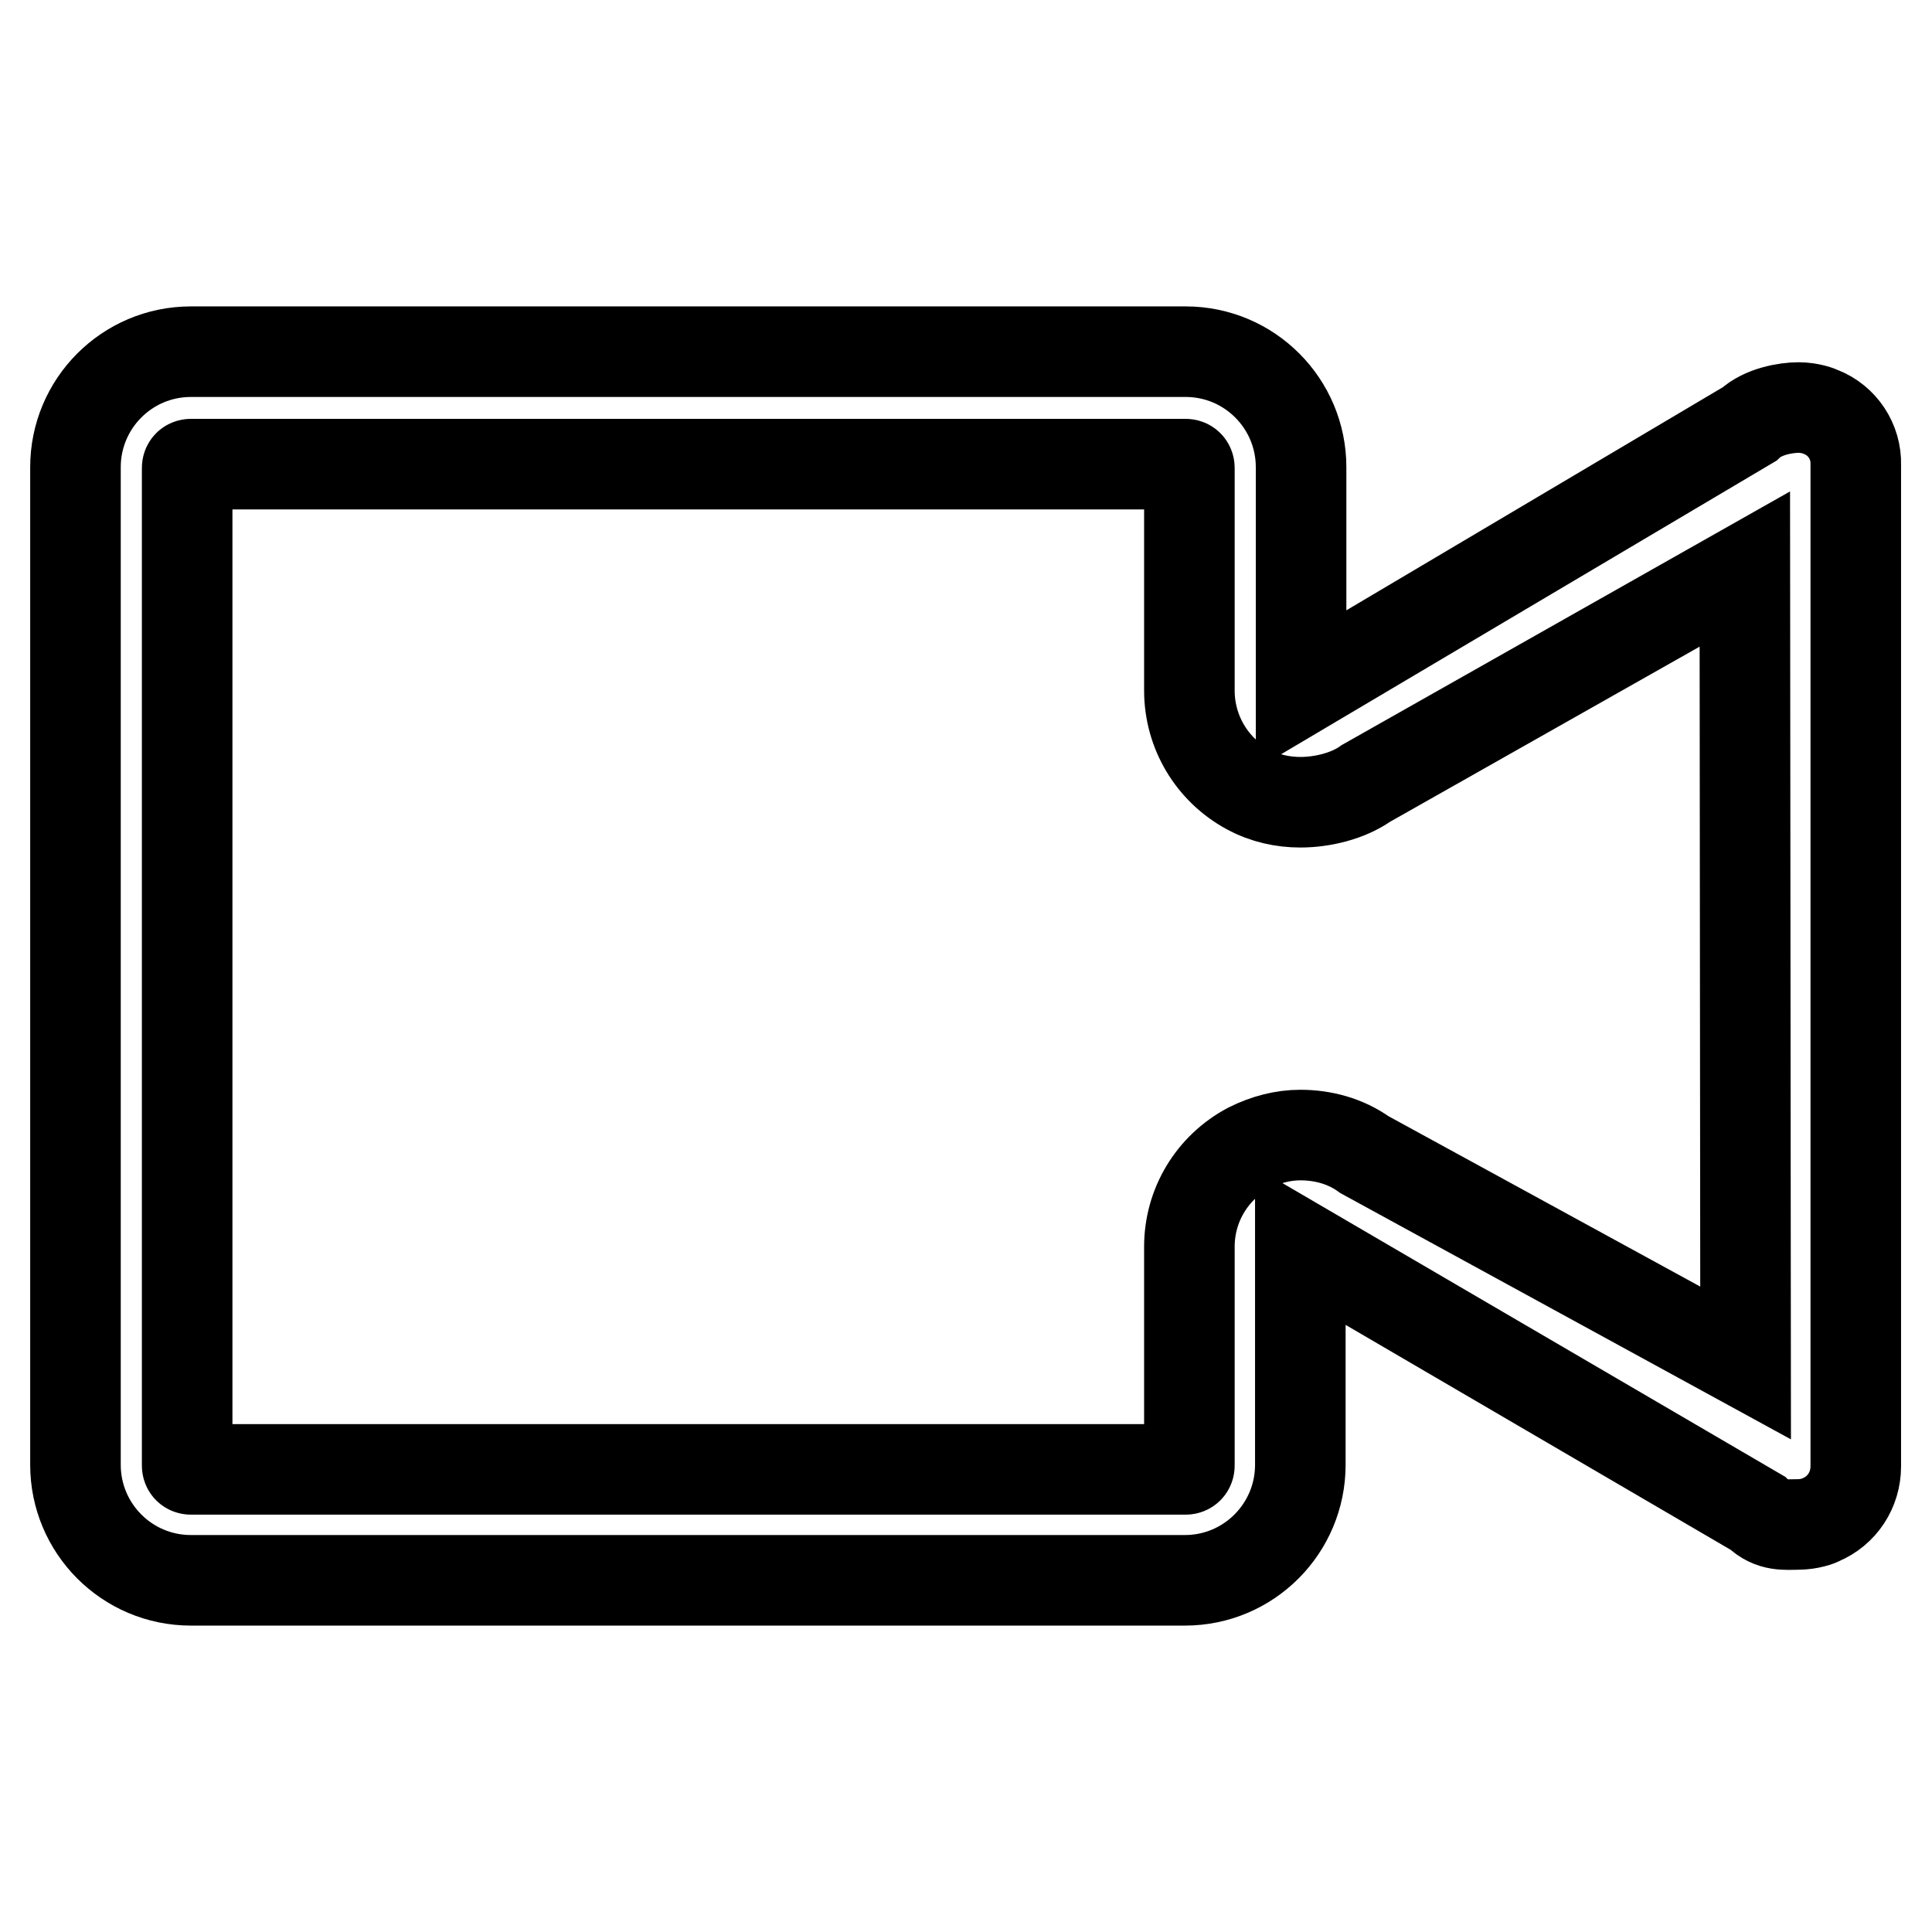
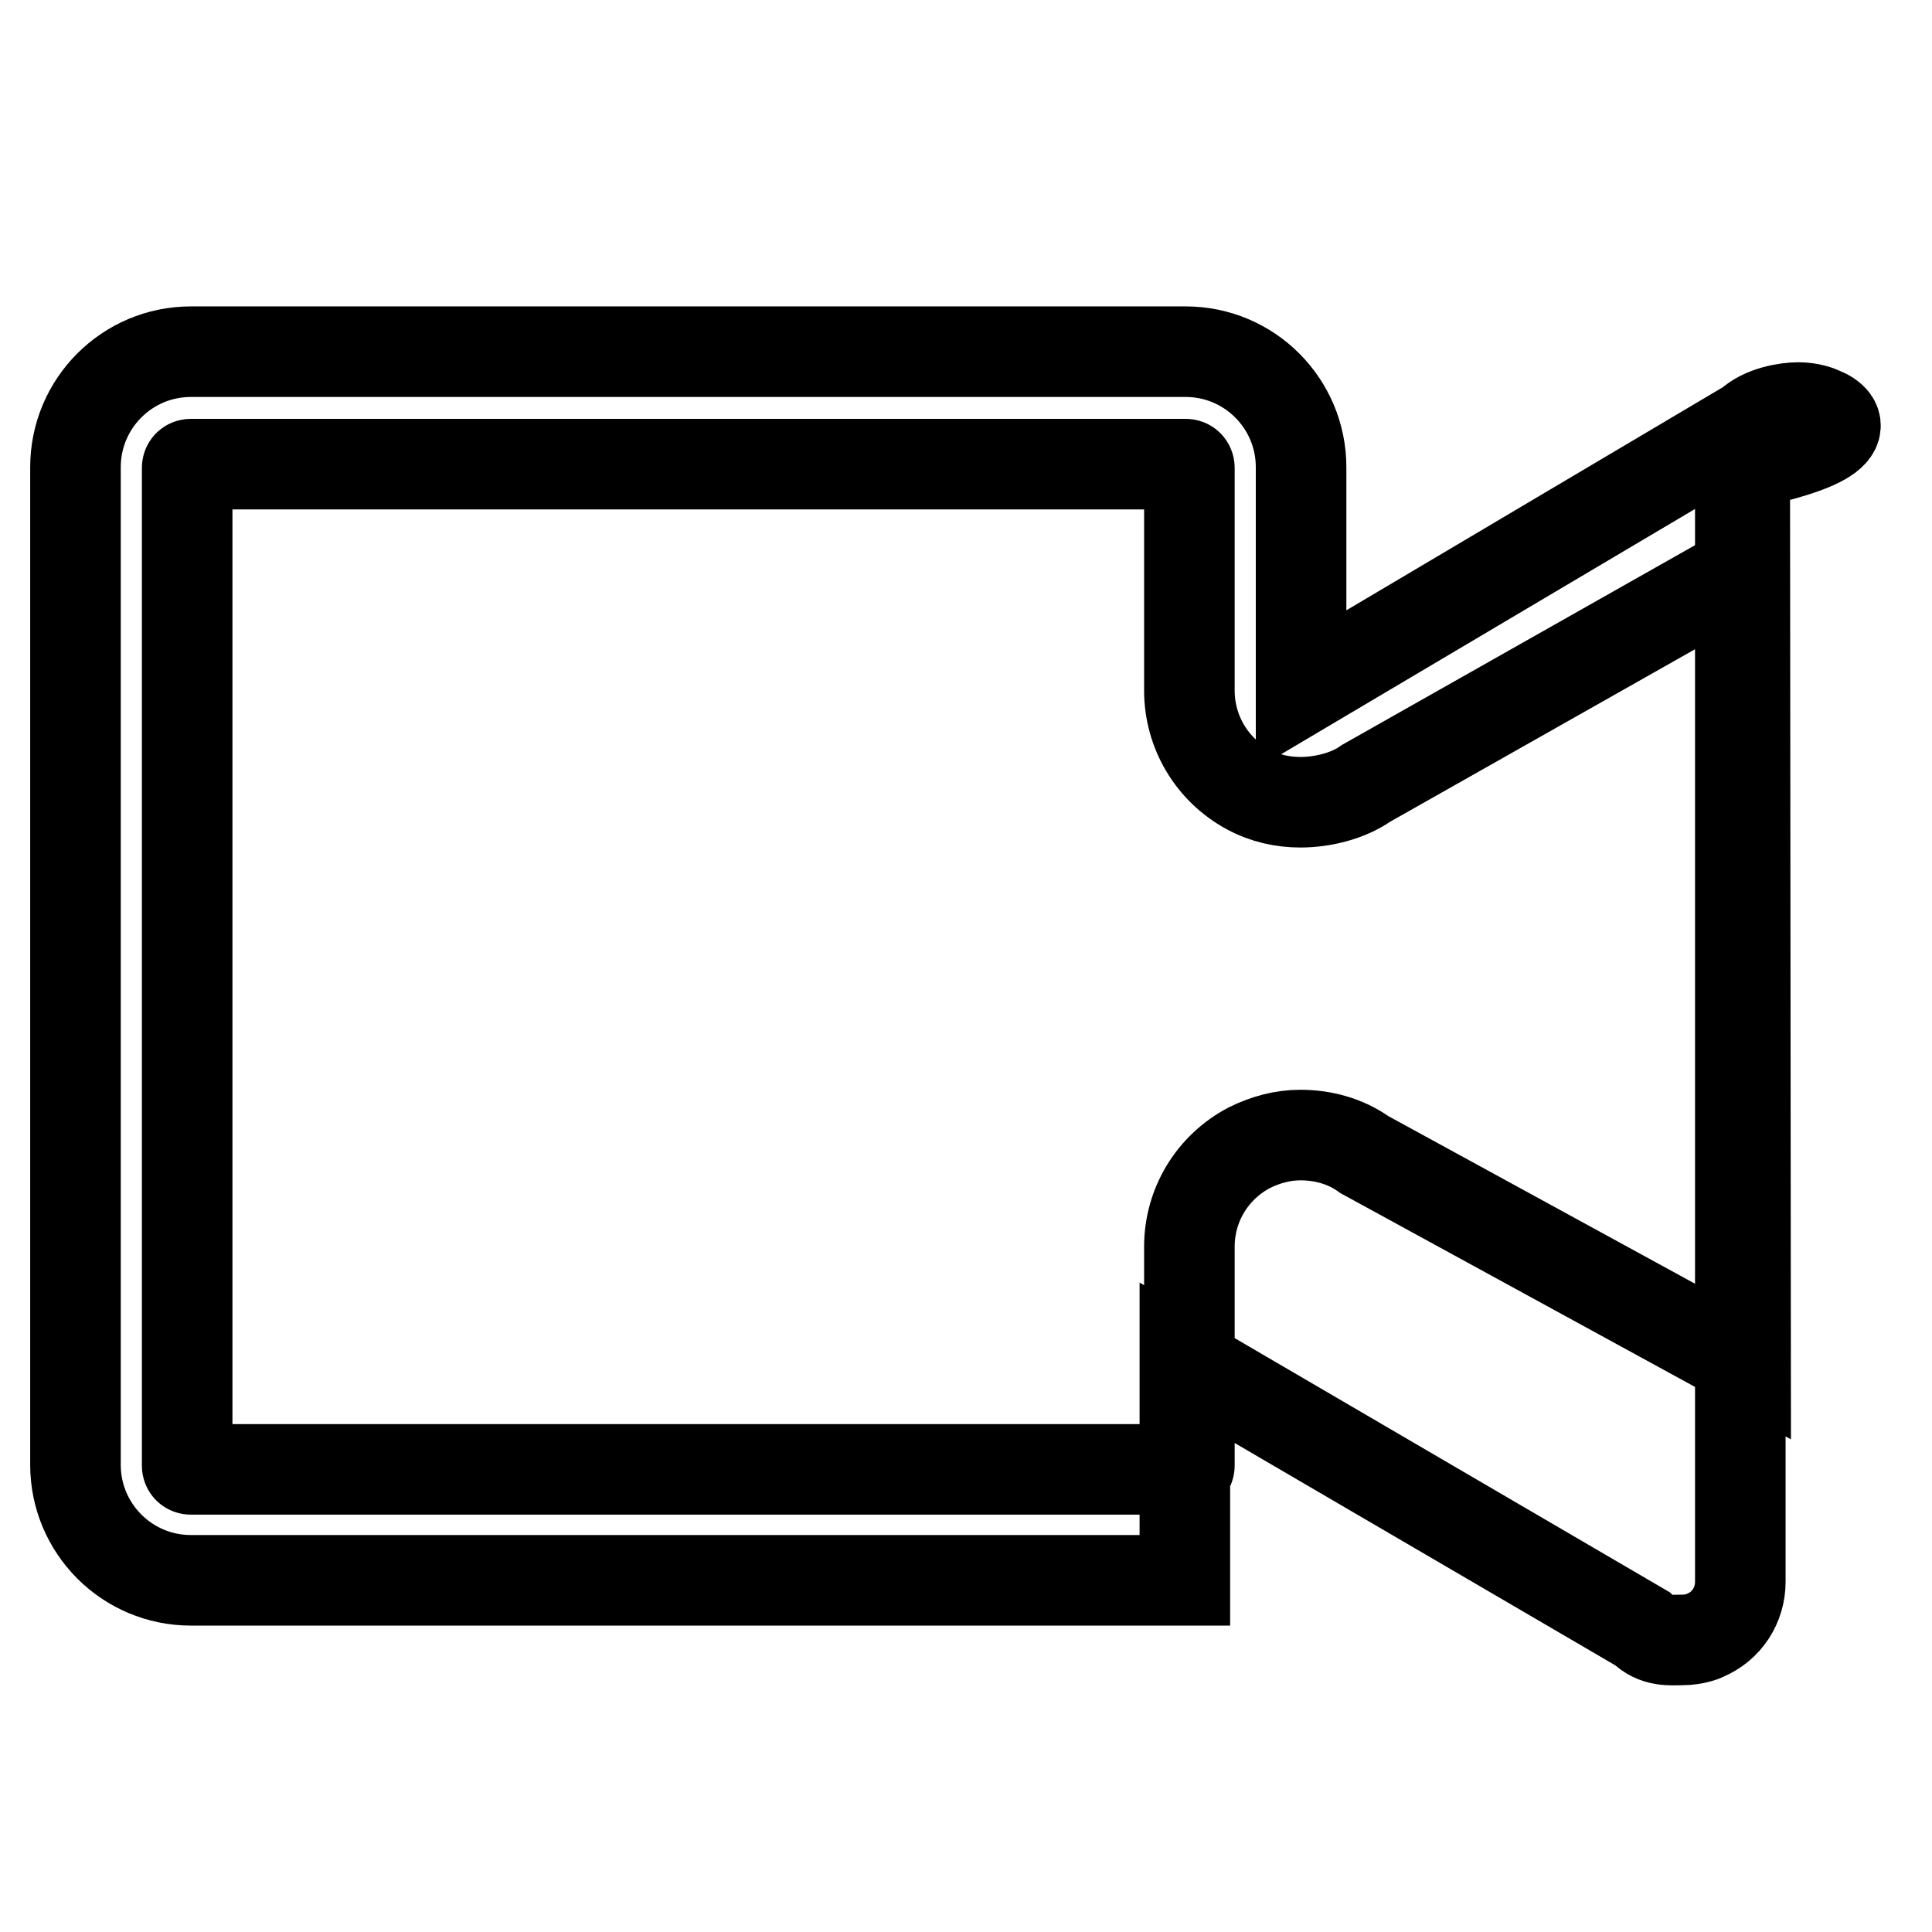
<svg xmlns="http://www.w3.org/2000/svg" version="1.1" x="0px" y="0px" viewBox="0 0 256 256" enable-background="new 0 0 256 256" xml:space="preserve">
  <g>
    <g>
-       <path stroke-width="12" fill-opacity="0" stroke="#000000" d="M241.3,54.6c-0.2-0.1-1.4-0.6-3-0.6c-1.6,0-4.7,0.5-6.5,2.2l-59.4,35.2V61.9c0-8.4-6.8-15.3-15.3-15.3H25.3c-8.5,0-15.3,6.9-15.3,15.3l0,132.2c0,8.4,6.8,15.3,15.3,15.3H157c8.5,0,15.3-6.9,15.3-15.3l0-29l60.6,35.4c1.8,1.8,3.8,1.5,5.3,1.5c1.6,0,2.9-0.5,3-0.6c2.9-1.2,4.7-4,4.7-7.1V61.6C246,58.5,244.1,55.7,241.3,54.6z M231.3,180.6L180.8,153c-2.5-1.8-5.5-2.6-8.5-2.6c-2.3,0-4.6,0.6-6.8,1.7c-4.9,2.6-7.9,7.6-7.9,13.1l0,29c0,0.3-0.2,0.5-0.5,0.5H25.3c-0.3,0-0.5-0.2-0.5-0.5l0-132.2c0-0.3,0.2-0.5,0.5-0.5h131.8c0.3,0,0.5,0.2,0.5,0.5v29.5c0,5.5,3,10.5,7.8,13.1c2.2,1.2,4.6,1.7,6.9,1.7c2.9,0,6.3-0.8,8.7-2.5l50.2-28.4L231.3,180.6L231.3,180.6z" />
+       <path stroke-width="12" fill-opacity="0" stroke="#000000" d="M241.3,54.6c-0.2-0.1-1.4-0.6-3-0.6c-1.6,0-4.7,0.5-6.5,2.2l-59.4,35.2V61.9c0-8.4-6.8-15.3-15.3-15.3H25.3c-8.5,0-15.3,6.9-15.3,15.3l0,132.2c0,8.4,6.8,15.3,15.3,15.3H157l0-29l60.6,35.4c1.8,1.8,3.8,1.5,5.3,1.5c1.6,0,2.9-0.5,3-0.6c2.9-1.2,4.7-4,4.7-7.1V61.6C246,58.5,244.1,55.7,241.3,54.6z M231.3,180.6L180.8,153c-2.5-1.8-5.5-2.6-8.5-2.6c-2.3,0-4.6,0.6-6.8,1.7c-4.9,2.6-7.9,7.6-7.9,13.1l0,29c0,0.3-0.2,0.5-0.5,0.5H25.3c-0.3,0-0.5-0.2-0.5-0.5l0-132.2c0-0.3,0.2-0.5,0.5-0.5h131.8c0.3,0,0.5,0.2,0.5,0.5v29.5c0,5.5,3,10.5,7.8,13.1c2.2,1.2,4.6,1.7,6.9,1.7c2.9,0,6.3-0.8,8.7-2.5l50.2-28.4L231.3,180.6L231.3,180.6z" />
    </g>
  </g>
</svg>